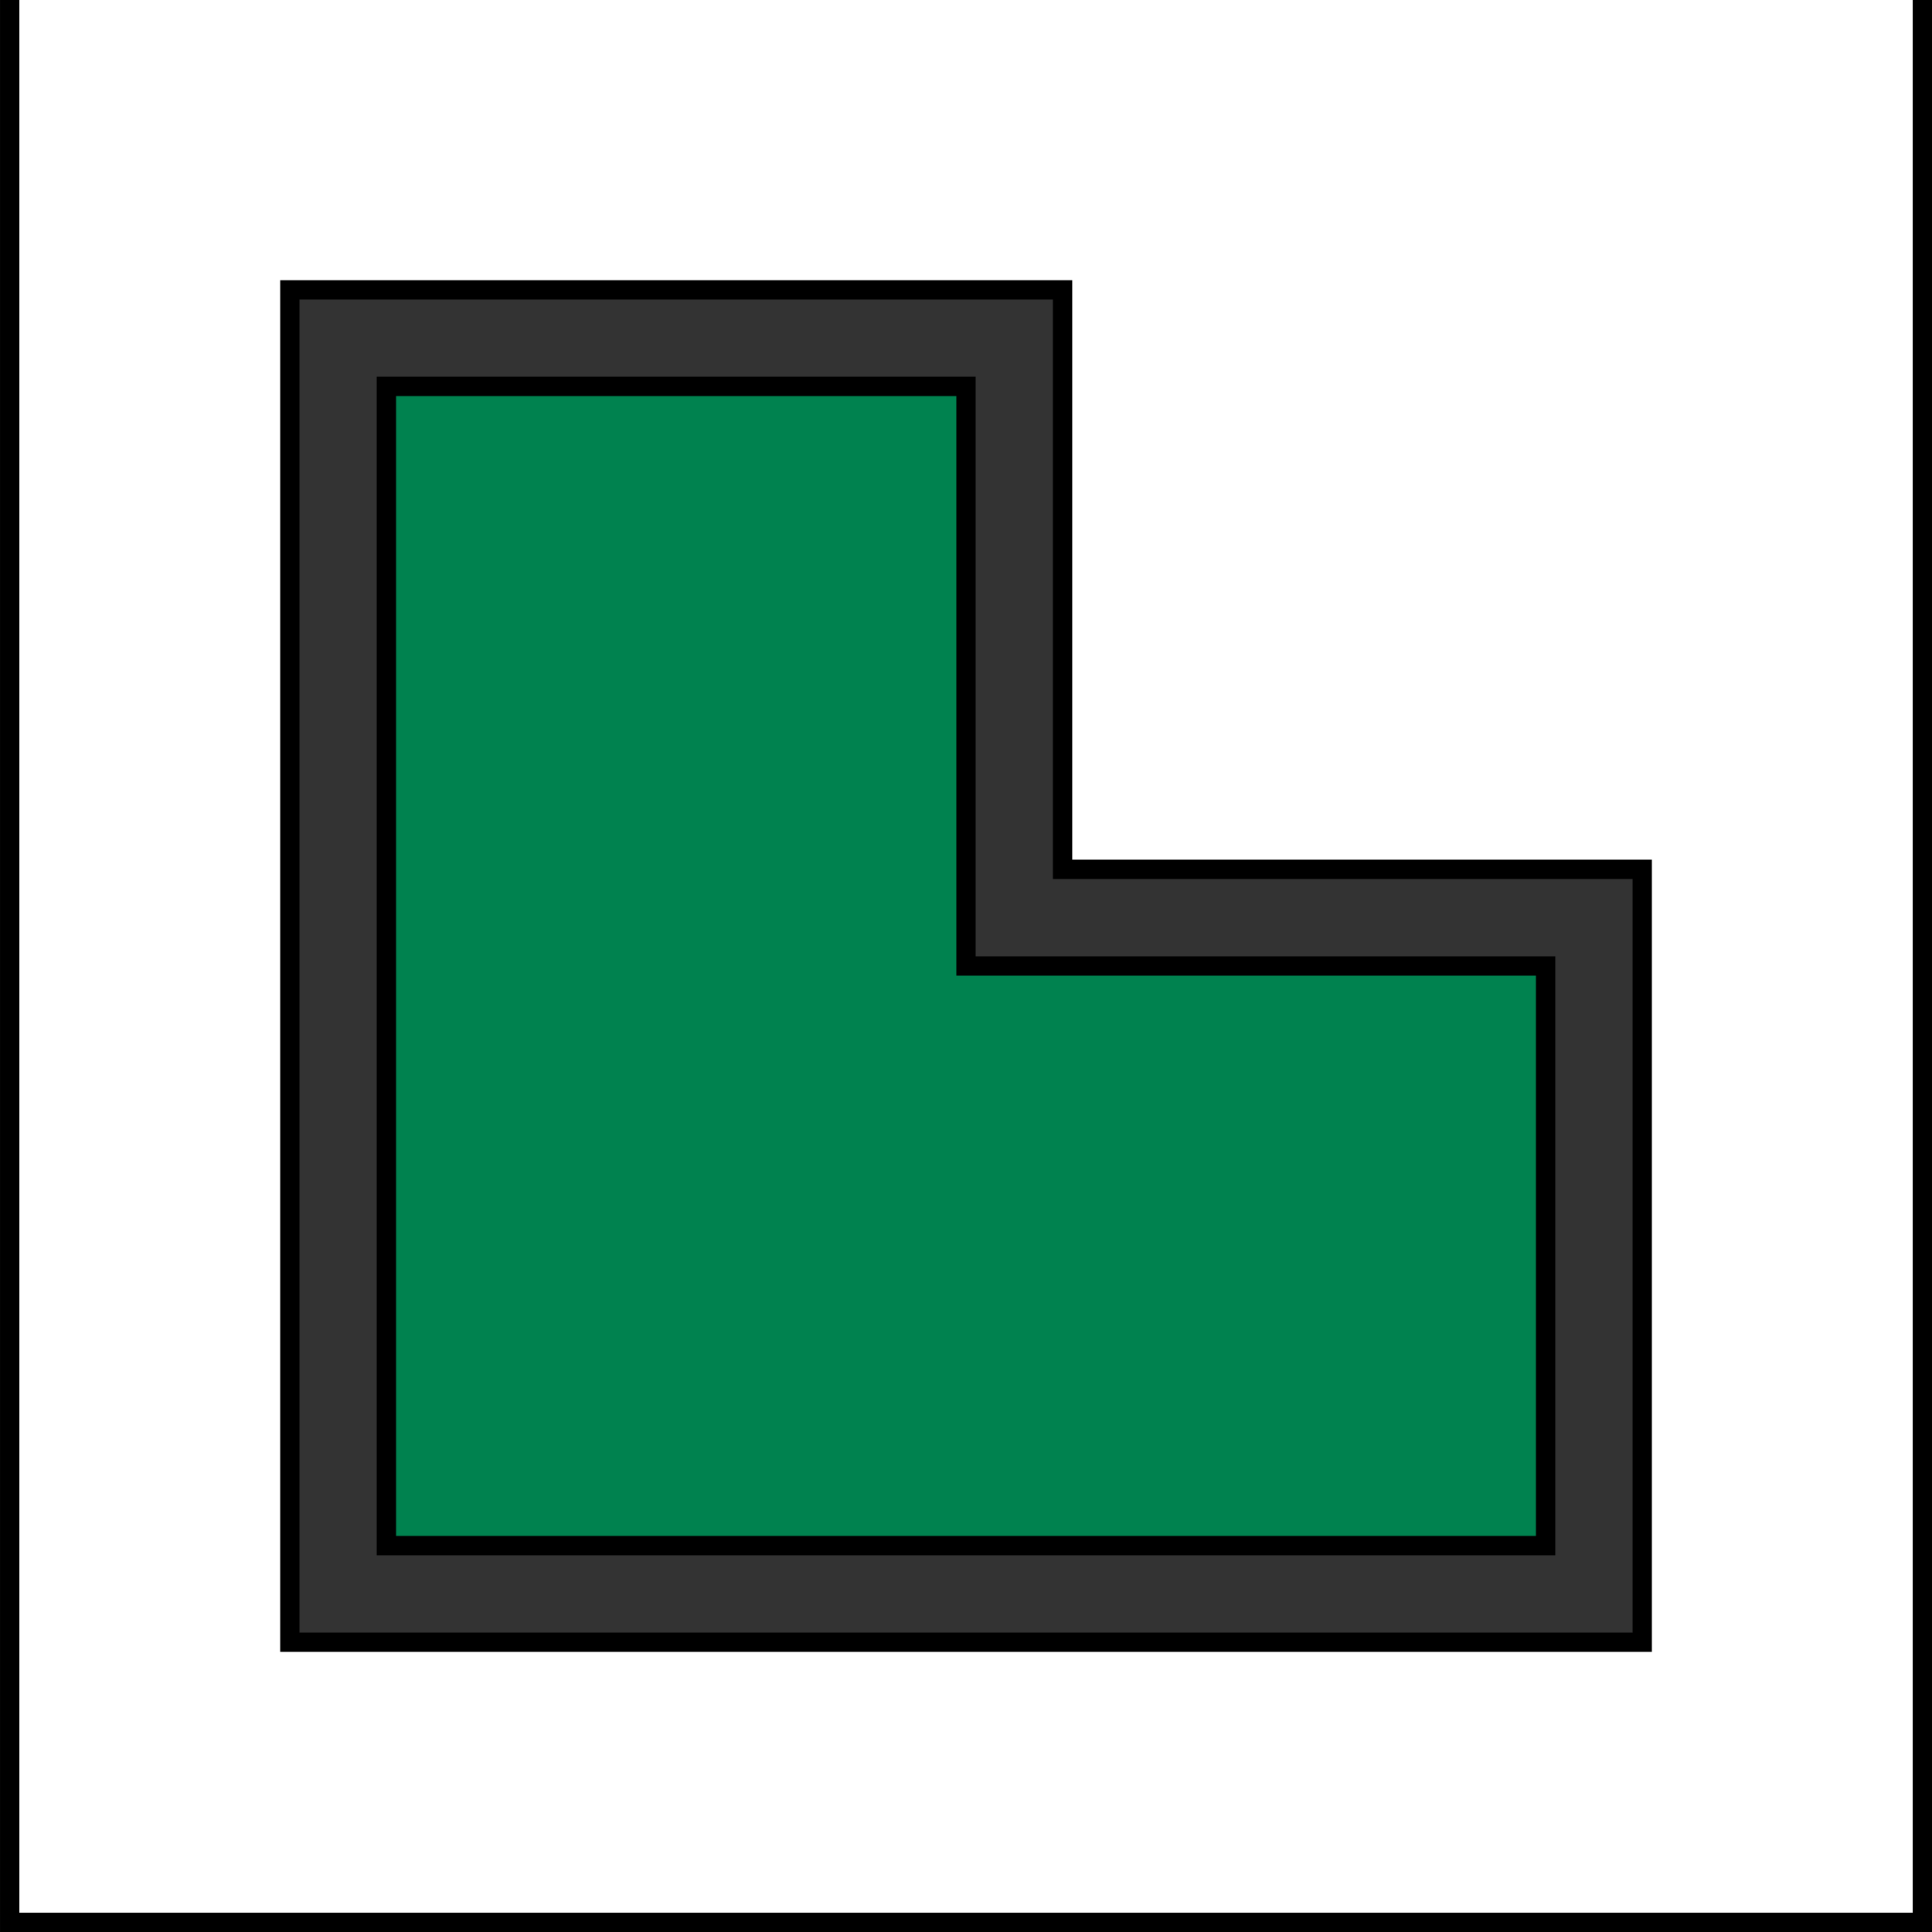
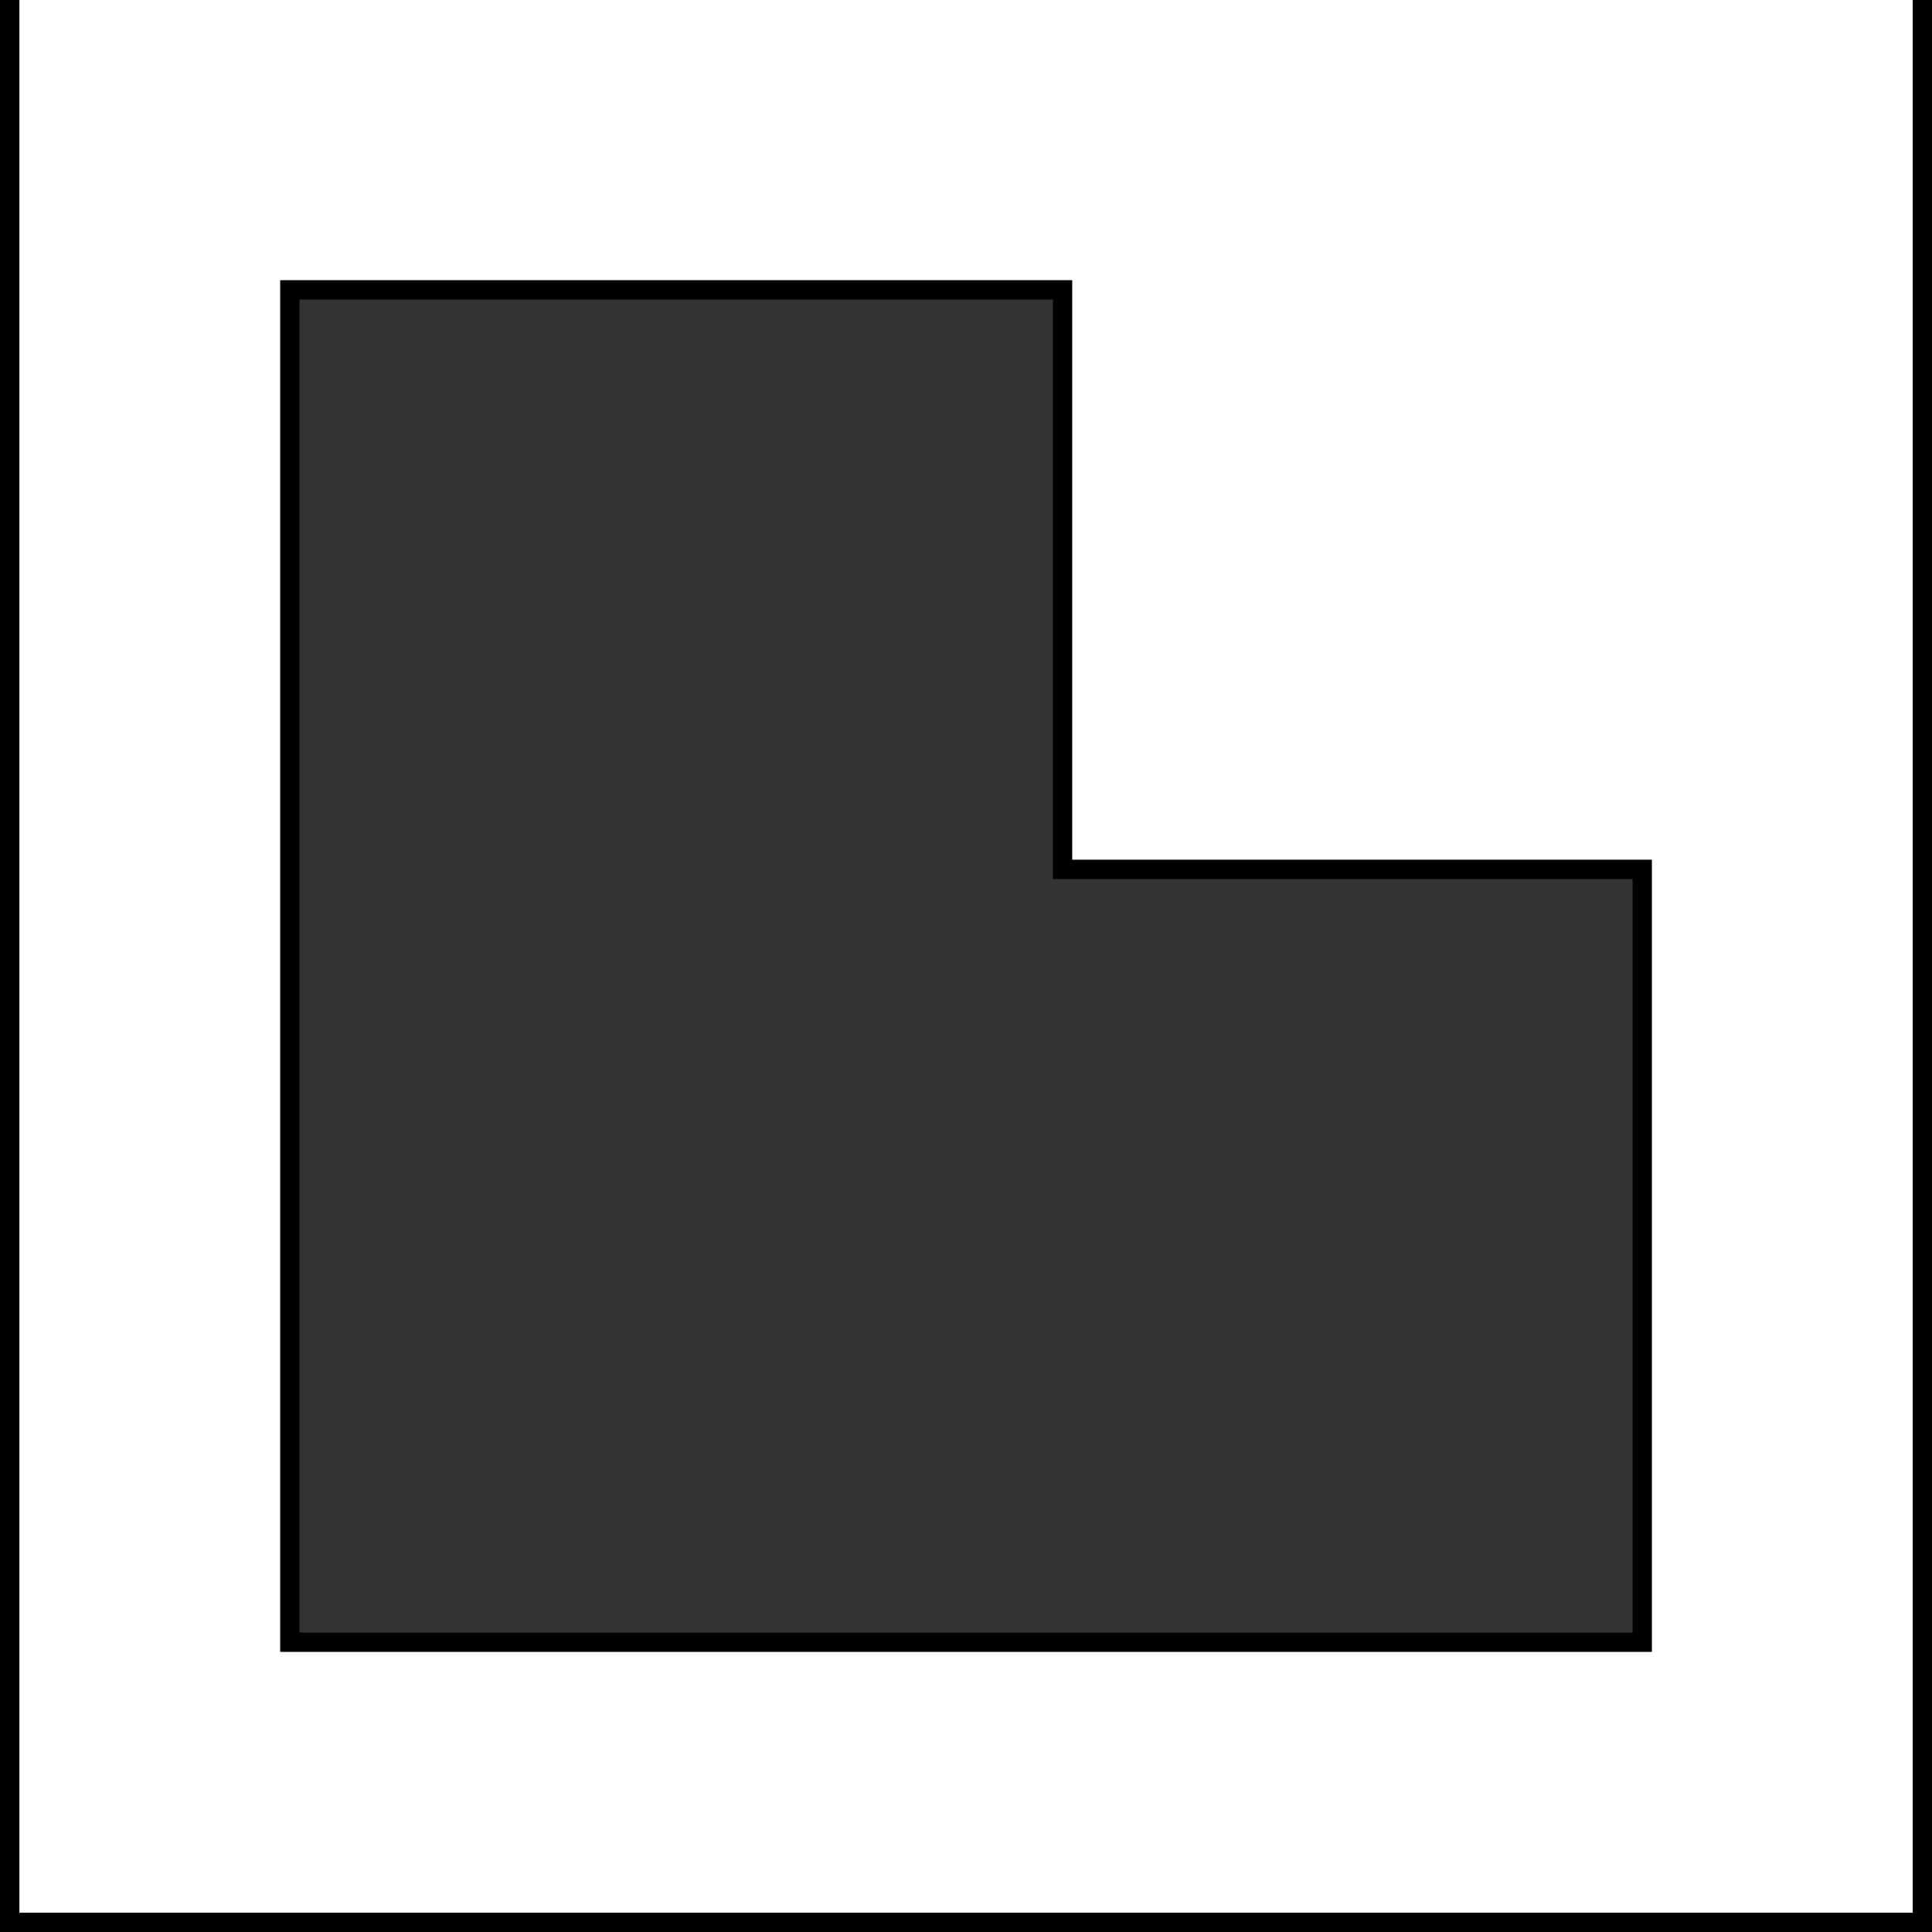
<svg xmlns="http://www.w3.org/2000/svg" xmlns:ns1="http://www.inkscape.org/namespaces/inkscape" xmlns:ns2="http://sodipodi.sourceforge.net/DTD/sodipodi-0.dtd" width="354.331" height="354.331" id="svg2" ns1:label="Pozadí" ns2:version="0.32" ns1:version="0.46" version="1.0" ns2:docname="kct-ruin-red.svg" ns1:output_extension="org.inkscape.output.svg.inkscape">
  <rect width="100%" height="100%" fill="#333333" stroke="none" />
  <defs id="defs2385">
    <ns1:perspective ns2:type="inkscape:persp3d" ns1:vp_x="0 : 526.18109 : 1" ns1:vp_y="0 : 1000 : 0" ns1:vp_z="744.09448 : 526.18109 : 1" ns1:persp3d-origin="372.04724 : 350.78739 : 1" id="perspective2391" />
    <ns1:perspective id="perspective3869" ns1:persp3d-origin="372.04724 : 350.78739 : 1" ns1:vp_z="744.09448 : 526.18109 : 1" ns1:vp_y="0 : 1000 : 0" ns1:vp_x="0 : 526.18109 : 1" ns2:type="inkscape:persp3d" />
    <ns1:perspective id="perspective6701" ns1:persp3d-origin="372.04724 : 350.78739 : 1" ns1:vp_z="744.09448 : 526.18109 : 1" ns1:vp_y="0 : 1000 : 0" ns1:vp_x="0 : 526.18109 : 1" ns2:type="inkscape:persp3d" />
    <ns1:perspective id="perspective7311" ns1:persp3d-origin="372.04724 : 350.78739 : 1" ns1:vp_z="744.09448 : 526.18109 : 1" ns1:vp_y="0 : 1000 : 0" ns1:vp_x="0 : 526.18109 : 1" ns2:type="inkscape:persp3d" />
  </defs>
  <ns2:namedview id="base" pagecolor="#ffffff" bordercolor="#666666" borderopacity="1.0" ns1:pageopacity="0.0" ns1:pageshadow="2" ns1:zoom="0.98994949" ns1:cx="155.8573" ns1:cy="188.91311" ns1:document-units="px" ns1:current-layer="layer1" showgrid="false" units="cm" ns1:showpageshadow="false" ns1:window-width="1024" ns1:window-height="721" ns1:window-x="0" ns1:window-y="25" showguides="true" ns1:guide-bbox="true" />
  <g ns1:label="Vrstva 1" ns1:groupmode="layer" id="layer1">
-     <path style="fill:#ffffff;fill-opacity:1;stroke:#000000;stroke-width:3.54;stroke-linecap:butt;stroke-linejoin:miter;stroke-miterlimit:4;stroke-dasharray:none;stroke-opacity:1" d="M 1.781 -4.031 L 1.781 352.562 L 352.562 352.562 L 352.562 -4.031 L 1.781 -4.031 z M 53.156 53.156 L 194.875 53.156 L 194.875 159.438 L 301.188 159.438 L 301.188 301.188 L 53.156 301.188 L 53.156 53.156 z " id="rect7322" />
-     <path style="fill:#00824f;fill-rule:evenodd;stroke:#000000;stroke-width:3.543;stroke-linecap:butt;stroke-linejoin:miter;stroke-opacity:1;stroke-miterlimit:4;stroke-dasharray:none;fill-opacity:1" d="M 70.866,283.465 L 283.465,283.465 L 283.465,177.165 L 177.165,177.165 L 177.165,70.866 L 70.866,70.866 L 70.866,283.465 z" id="path7317" ns2:nodetypes="ccccccc" />
+     <path style="fill:#ffffff;fill-opacity:1;stroke:#000000;stroke-width:3.54;stroke-linecap:butt;stroke-linejoin:miter;stroke-miterlimit:4;stroke-dasharray:none;stroke-opacity:1" d="M 1.781 -4.031 L 1.781 352.562 L 352.562 352.562 L 352.562 -4.031 L 1.781 -4.031 z M 53.156 53.156 L 194.875 53.156 L 194.875 159.438 L 301.188 159.438 L 301.188 301.188 L 53.156 301.188 z " id="rect7322" />
  </g>
</svg>